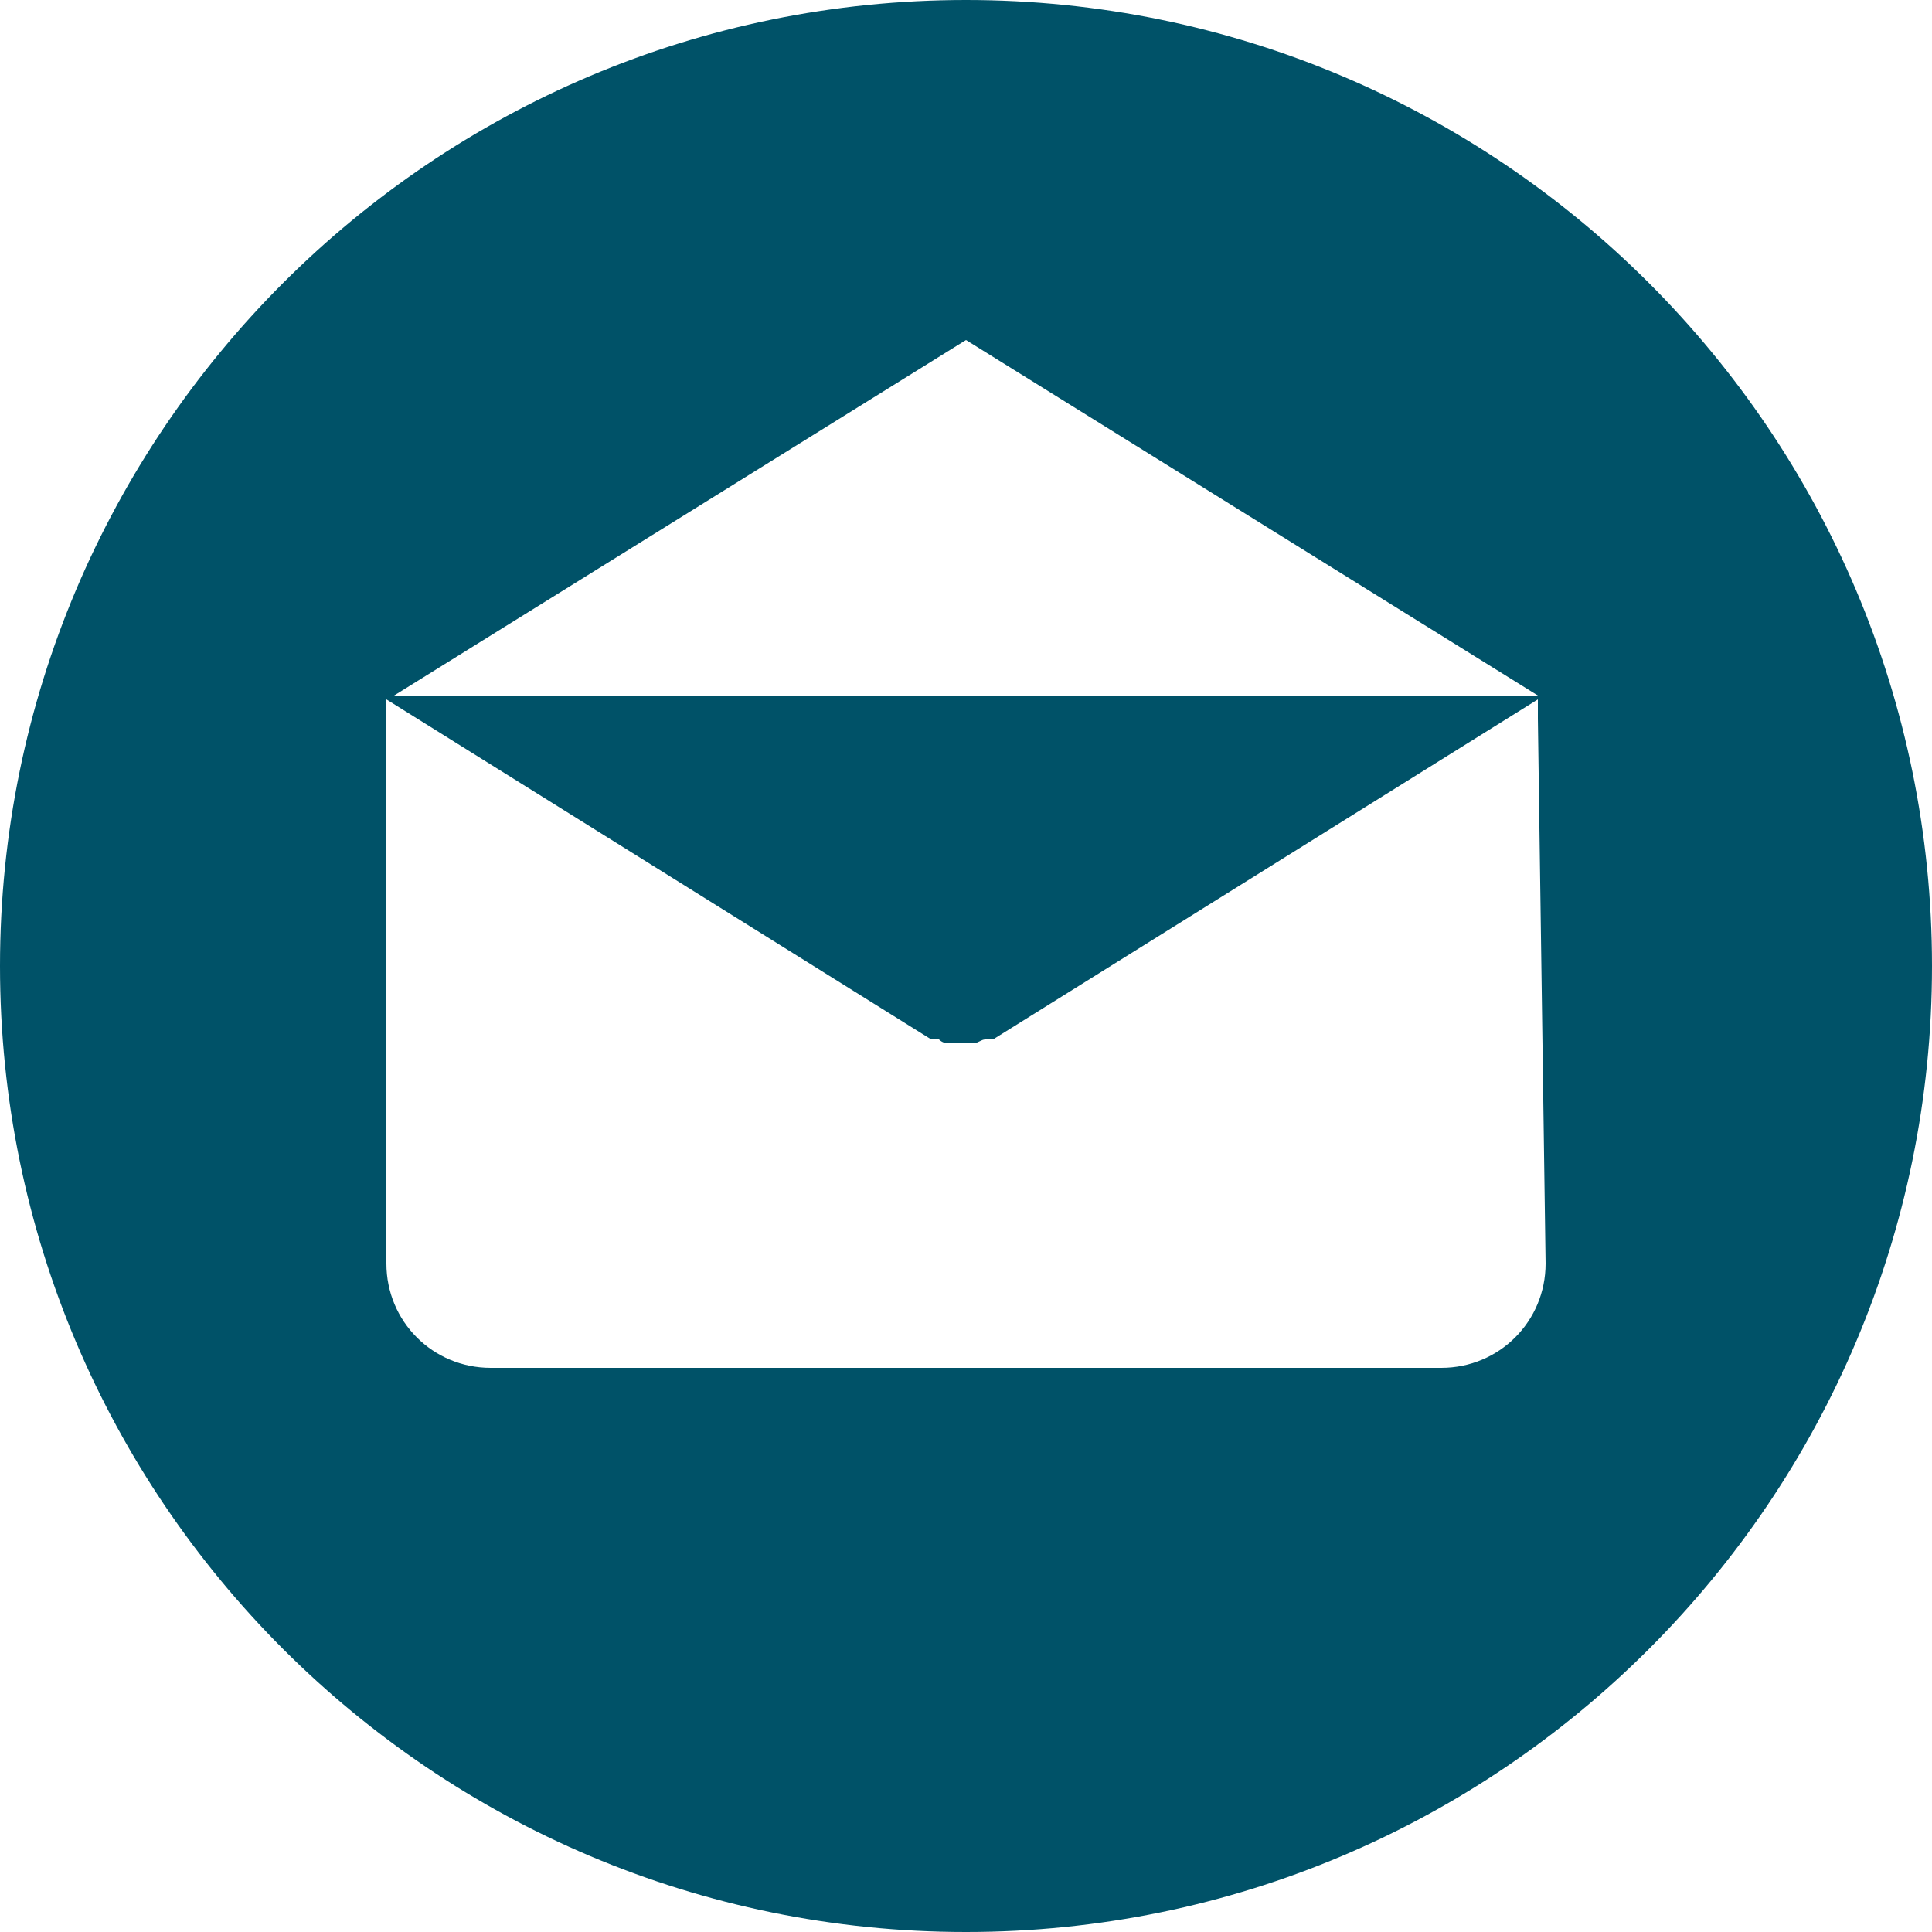
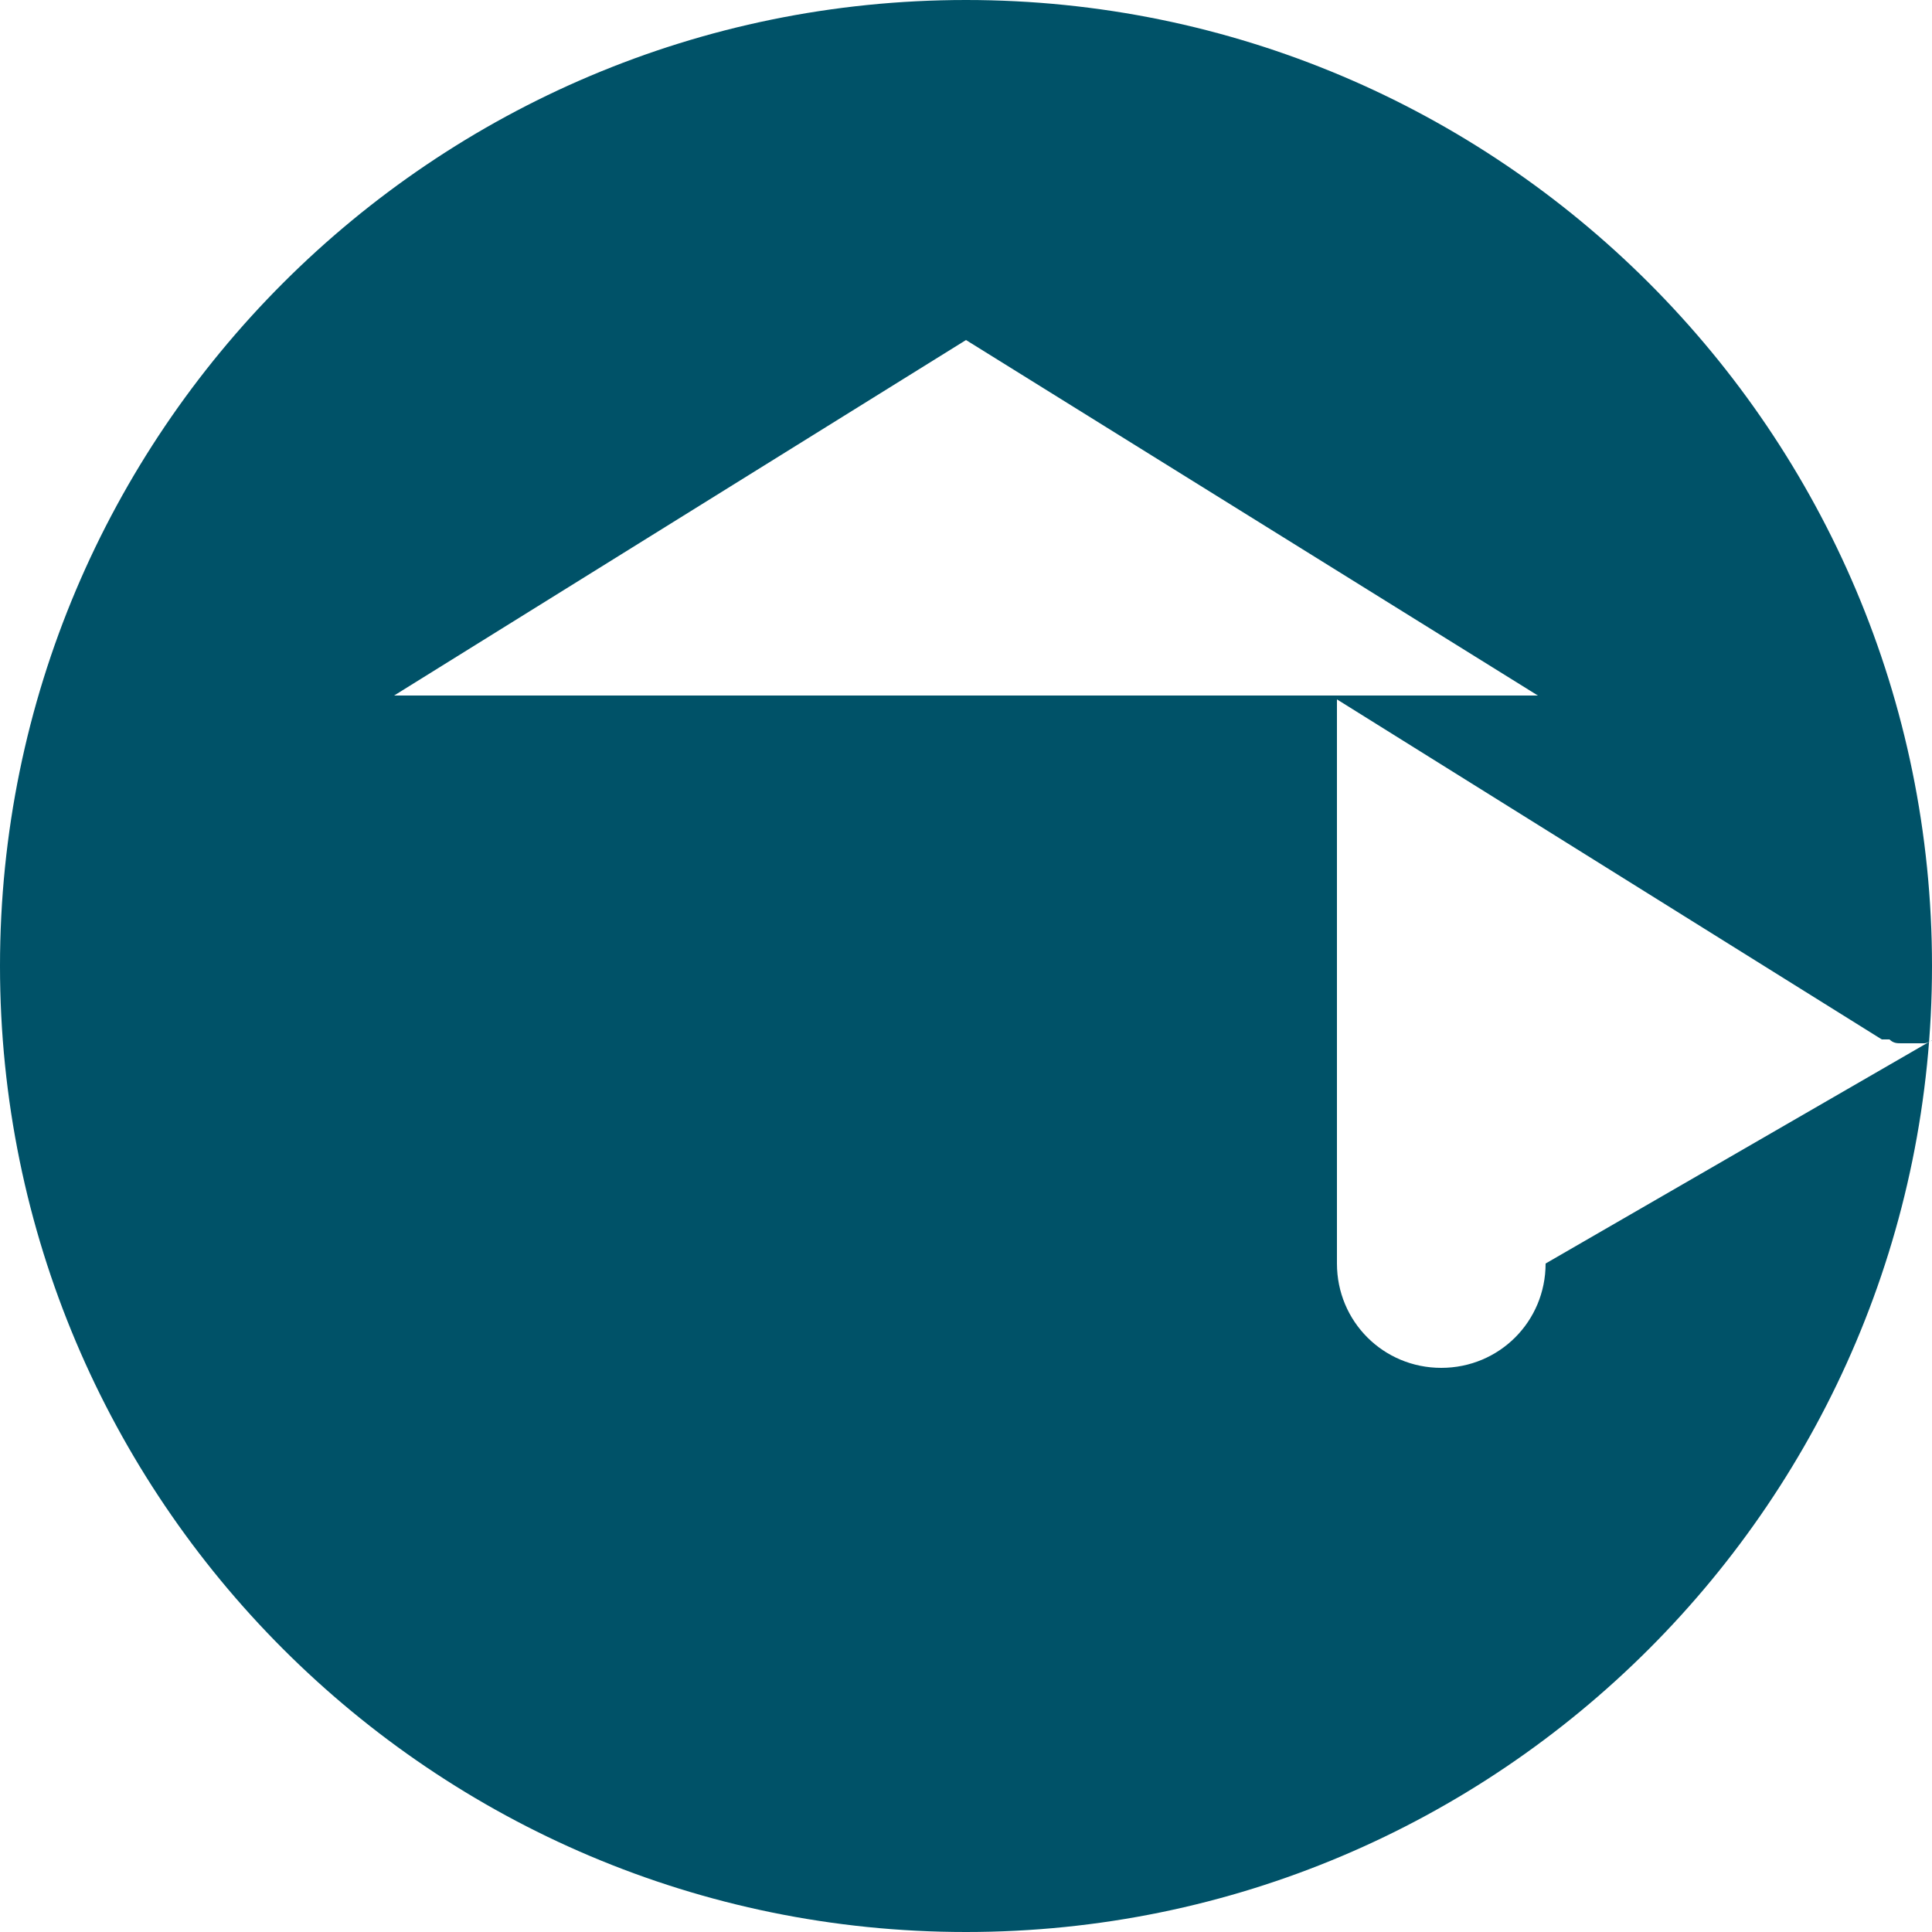
<svg xmlns="http://www.w3.org/2000/svg" version="1.1" id="Layer_1" x="0px" y="0px" viewBox="0 0 50 50" style="enable-background:new 0 0 50 50;" xml:space="preserve">
  <style type="text/css">
	.st0{fill:#005268;}
</style>
  <g>
    <g>
-       <path class="st0" d="M25,0C11.2,0,0,11.2,0,25s11.2,25,25,25s25-11.2,25-25S38.8,0,25,0z M25,8.8L39.8,18H10.2L25,8.8z M40,32.7    L40,32.7c0,1.5-1.2,2.7-2.7,2.7H12.7c-1.5,0-2.7-1.2-2.7-2.7V18.6c0-0.2,0-0.3,0-0.5l14.1,8.8c0,0,0,0,0.1,0c0,0,0,0,0.1,0    c0.1,0.1,0.2,0.1,0.3,0.1l0,0c0.1,0,0.2,0,0.3,0l0,0l0,0c0.1,0,0.2,0,0.3,0l0,0c0.1,0,0.2-0.1,0.3-0.1c0,0,0,0,0.1,0    c0,0,0,0,0.1,0l14.1-8.8c0,0.1,0,0.3,0,0.5L40,32.7L40,32.7z" />
+       <path class="st0" d="M25,0C11.2,0,0,11.2,0,25s11.2,25,25,25s25-11.2,25-25S38.8,0,25,0z M25,8.8L39.8,18H10.2L25,8.8z M40,32.7    L40,32.7c0,1.5-1.2,2.7-2.7,2.7c-1.5,0-2.7-1.2-2.7-2.7V18.6c0-0.2,0-0.3,0-0.5l14.1,8.8c0,0,0,0,0.1,0c0,0,0,0,0.1,0    c0.1,0.1,0.2,0.1,0.3,0.1l0,0c0.1,0,0.2,0,0.3,0l0,0l0,0c0.1,0,0.2,0,0.3,0l0,0c0.1,0,0.2-0.1,0.3-0.1c0,0,0,0,0.1,0    c0,0,0,0,0.1,0l14.1-8.8c0,0.1,0,0.3,0,0.5L40,32.7L40,32.7z" />
    </g>
  </g>
</svg>